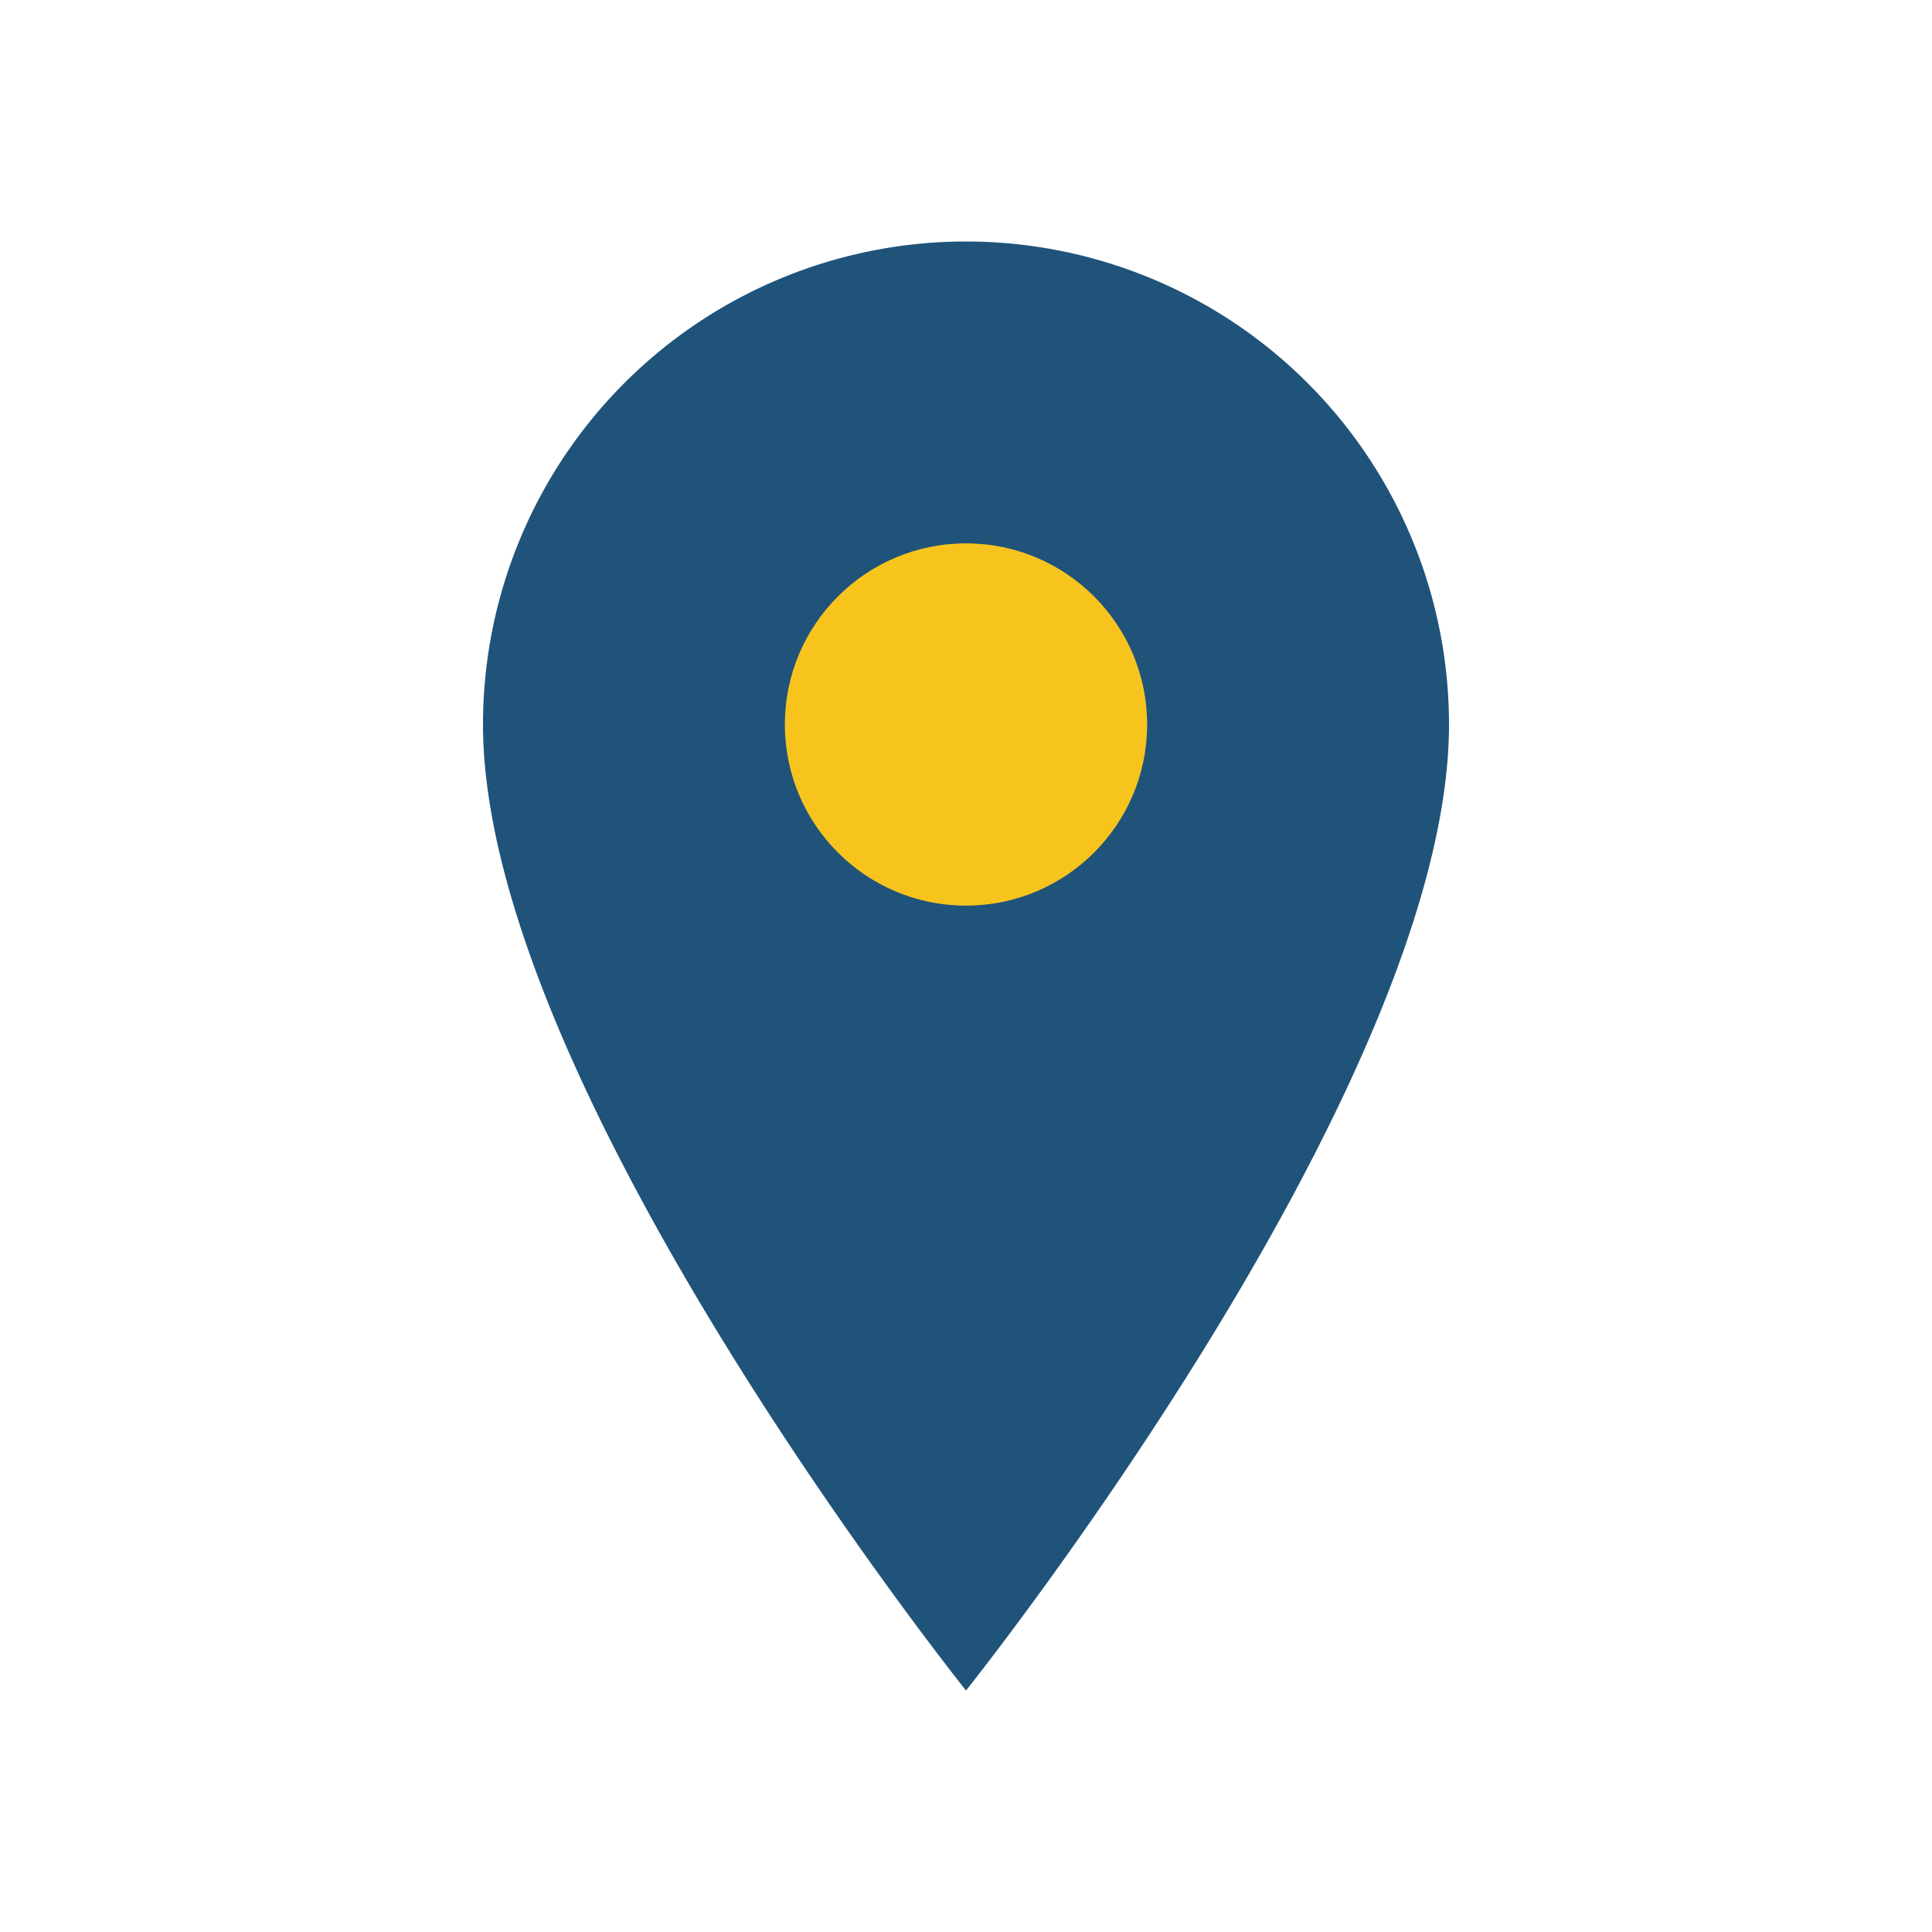
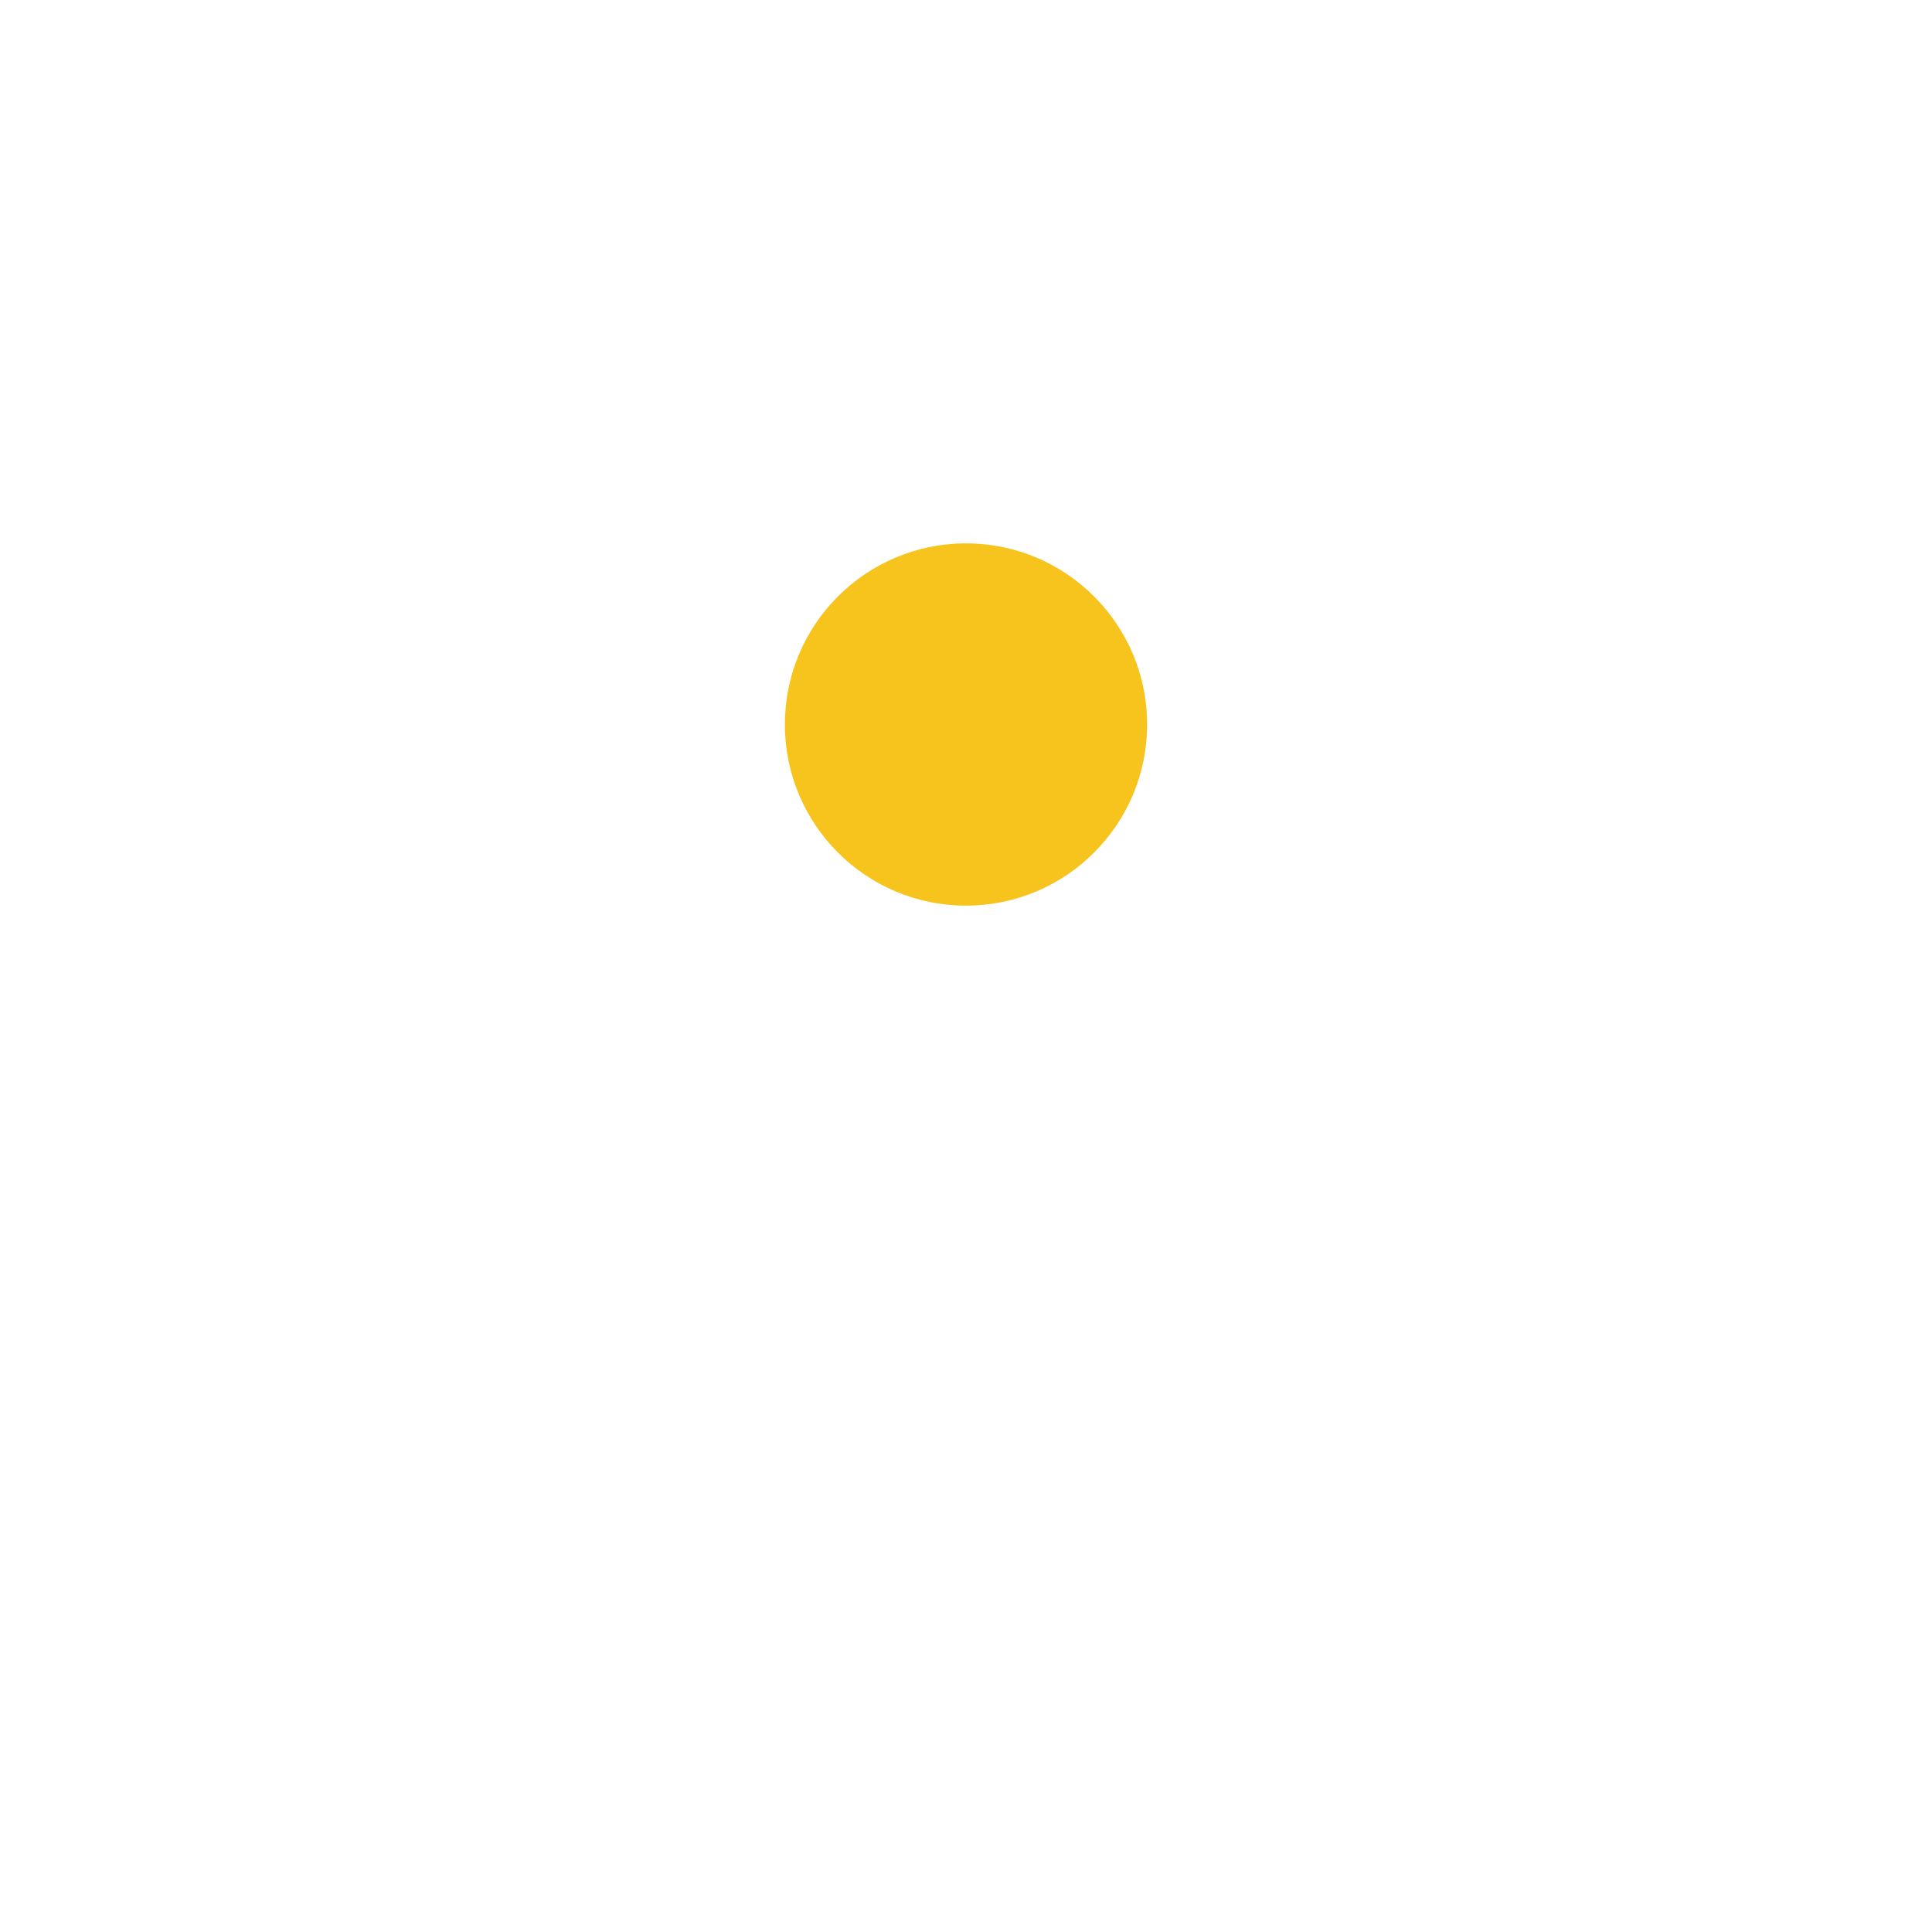
<svg xmlns="http://www.w3.org/2000/svg" width="32" height="32" viewBox="0 0 32 32">
-   <path d="M16 4a8 8 0 0 1 8 8c0 6-8 16-8 16S8 18 8 12a8 8 0 0 1 8-8z" fill="#20537a" />
  <circle cx="16" cy="12" r="3" fill="#f7c41e" />
</svg>